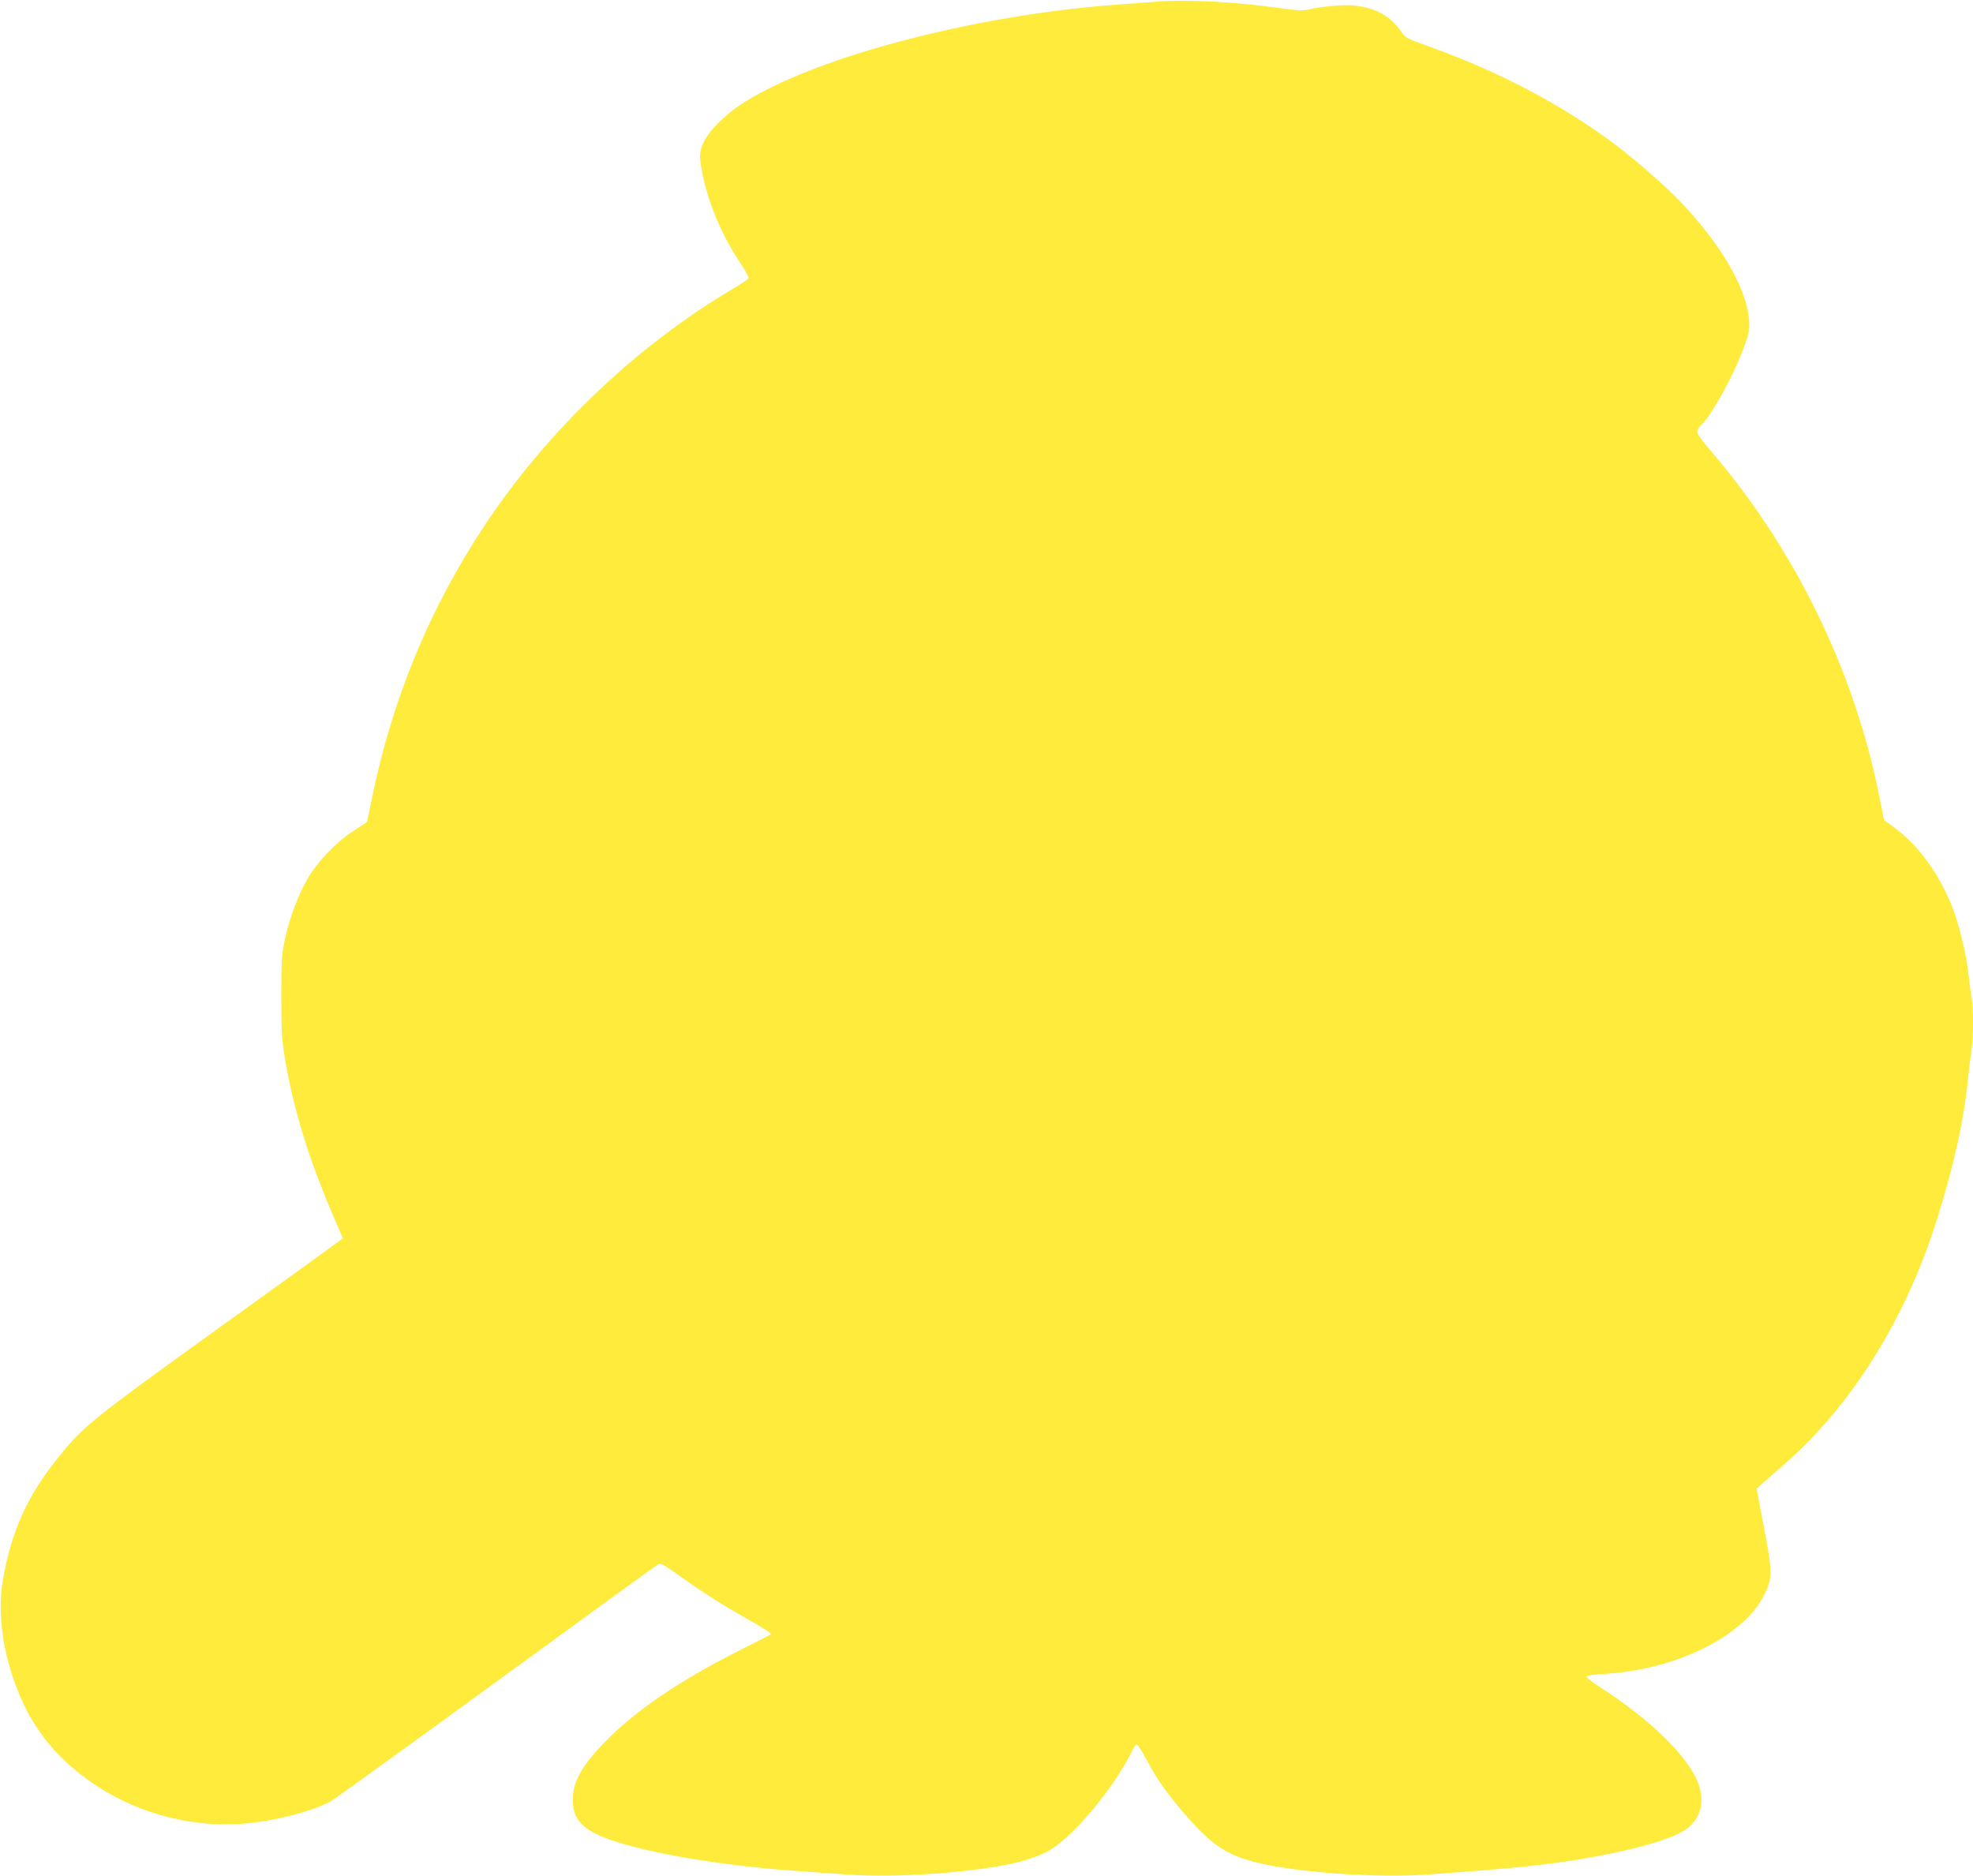
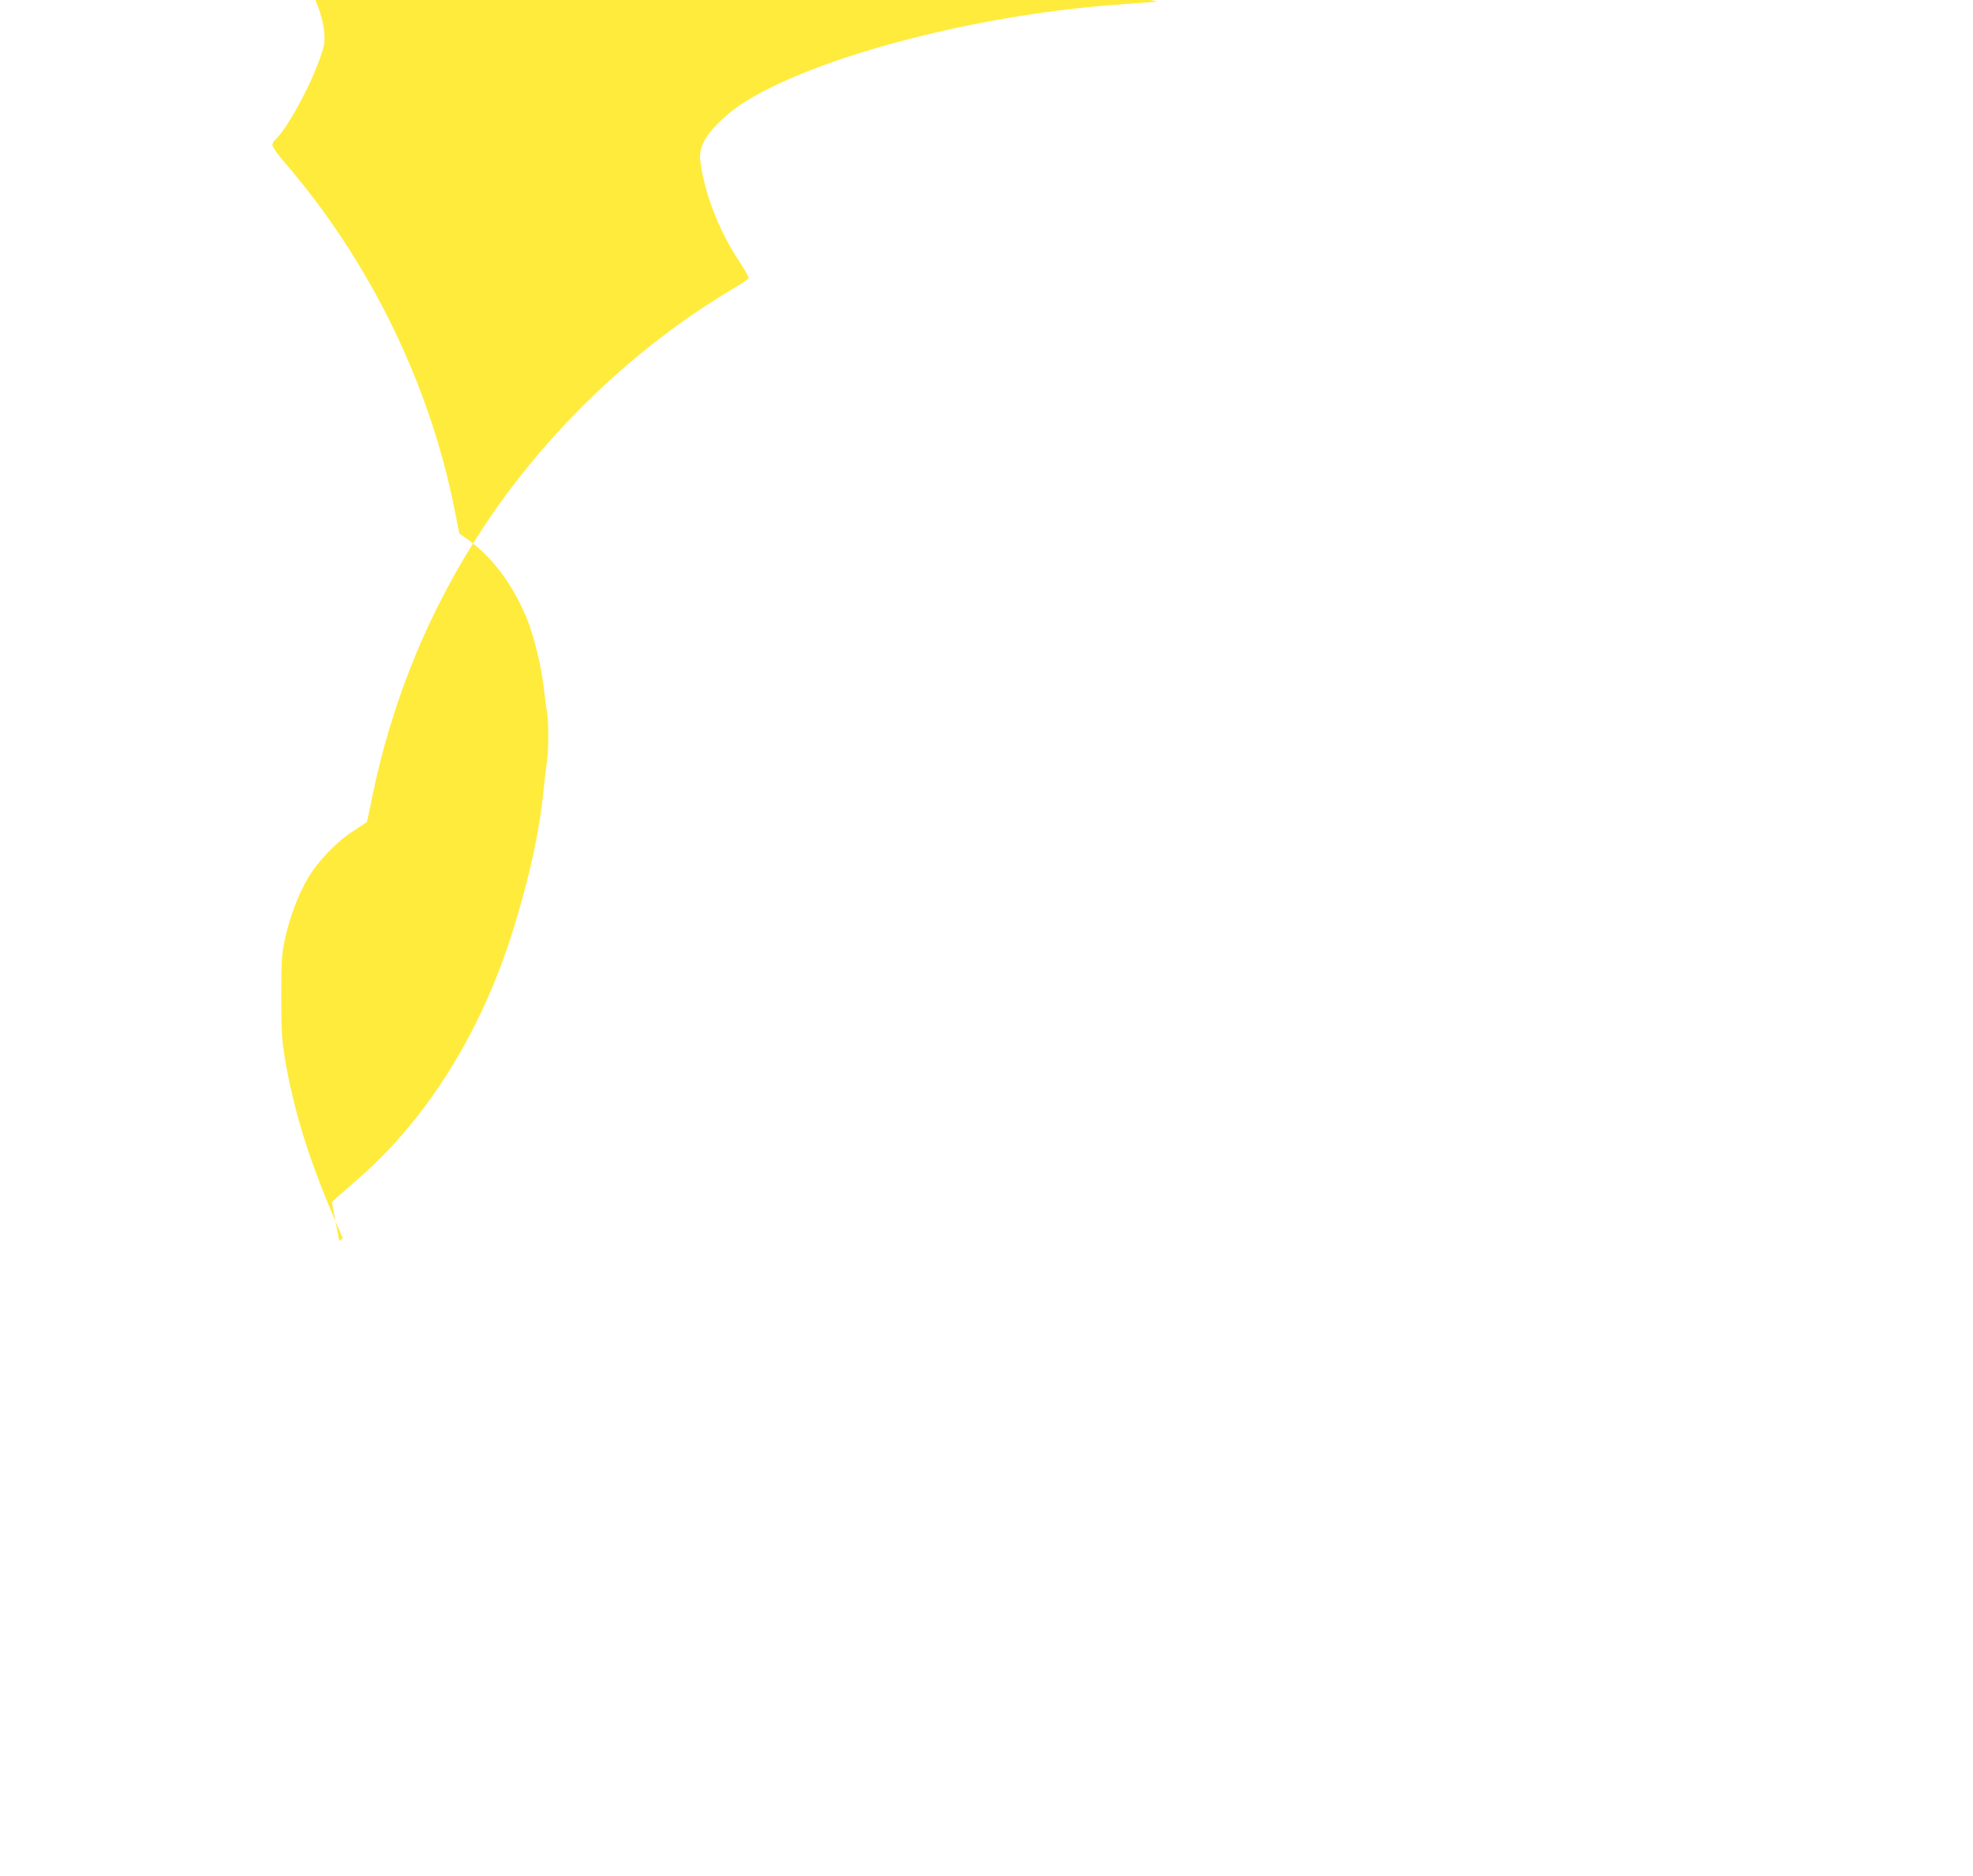
<svg xmlns="http://www.w3.org/2000/svg" version="1.0" width="1280pt" height="1217pt" viewBox="0 0 1280 1217" preserveAspectRatio="xMidYMid meet">
  <g transform="translate(0,1217) scale(0.1,-0.1)" fill="#ffeb3b" stroke="none">
-     <path d="M7510 12160 c-58 -5 -175 -14 -260 -20 -819 -58 -1760 -286 -2279 -553 -141 -72 -227 -131 -312 -216 -89 -89 -125 -163 -116 -241 25 -209 121 -458 254 -657 35 -53 62 -101 60 -108 -3 -6 -49 -37 -103 -69 -623 -369 -1193 -911 -1601 -1521 -364 -546 -610 -1141 -742 -1793 -15 -78 -30 -144 -32 -146 -2 -1 -43 -28 -90 -59 -108 -70 -228 -196 -292 -305 -62 -105 -119 -257 -149 -397 -21 -99 -23 -136 -23 -370 0 -226 3 -278 23 -400 55 -327 152 -644 310 -1014 l66 -154 -23 -18 c-13 -10 -365 -265 -784 -566 -816 -587 -878 -637 -1036 -834 -203 -251 -307 -480 -362 -797 -32 -188 -11 -401 61 -622 92 -282 237 -487 468 -660 295 -222 678 -332 1042 -300 196 17 442 81 555 144 22 12 504 360 1071 773 566 413 1039 756 1051 763 18 12 32 4 139 -71 159 -113 283 -192 434 -277 138 -78 167 -98 160 -105 -3 -3 -87 -46 -187 -96 -397 -198 -693 -399 -894 -607 -147 -153 -203 -254 -203 -369 -1 -110 46 -174 169 -231 218 -99 763 -197 1305 -233 85 -6 225 -16 310 -22 319 -24 842 15 1107 81 65 17 142 44 185 67 161 84 439 416 559 667 8 16 19 29 24 29 6 0 34 -44 62 -97 69 -129 137 -225 249 -354 173 -201 275 -269 476 -317 269 -64 776 -99 1097 -76 598 43 814 66 1086 116 287 52 512 120 592 177 94 67 124 173 83 292 -60 174 -313 423 -648 636 -46 29 -81 58 -79 64 2 7 47 13 118 17 321 19 638 129 848 295 93 74 153 145 193 231 47 100 47 135 -8 422 l-48 253 35 32 c19 17 84 74 144 126 441 386 790 946 993 1595 109 347 175 648 202 925 6 63 16 142 21 176 12 77 12 269 0 331 -5 26 -14 98 -21 158 -14 130 -66 339 -110 445 -93 223 -223 396 -386 513 l-51 36 -32 160 c-162 814 -551 1608 -1098 2243 -46 53 -83 105 -83 116 0 10 9 27 20 37 73 66 225 343 290 530 28 78 31 99 27 160 -16 208 -185 496 -456 778 -81 85 -282 260 -396 347 -354 267 -763 483 -1228 650 -141 50 -149 55 -177 95 -71 103 -164 154 -310 170 -61 6 -233 -9 -291 -27 -31 -9 -68 -7 -191 10 -284 40 -607 57 -788 42z" />
+     <path d="M7510 12160 c-58 -5 -175 -14 -260 -20 -819 -58 -1760 -286 -2279 -553 -141 -72 -227 -131 -312 -216 -89 -89 -125 -163 -116 -241 25 -209 121 -458 254 -657 35 -53 62 -101 60 -108 -3 -6 -49 -37 -103 -69 -623 -369 -1193 -911 -1601 -1521 -364 -546 -610 -1141 -742 -1793 -15 -78 -30 -144 -32 -146 -2 -1 -43 -28 -90 -59 -108 -70 -228 -196 -292 -305 -62 -105 -119 -257 -149 -397 -21 -99 -23 -136 -23 -370 0 -226 3 -278 23 -400 55 -327 152 -644 310 -1014 l66 -154 -23 -18 l-48 253 35 32 c19 17 84 74 144 126 441 386 790 946 993 1595 109 347 175 648 202 925 6 63 16 142 21 176 12 77 12 269 0 331 -5 26 -14 98 -21 158 -14 130 -66 339 -110 445 -93 223 -223 396 -386 513 l-51 36 -32 160 c-162 814 -551 1608 -1098 2243 -46 53 -83 105 -83 116 0 10 9 27 20 37 73 66 225 343 290 530 28 78 31 99 27 160 -16 208 -185 496 -456 778 -81 85 -282 260 -396 347 -354 267 -763 483 -1228 650 -141 50 -149 55 -177 95 -71 103 -164 154 -310 170 -61 6 -233 -9 -291 -27 -31 -9 -68 -7 -191 10 -284 40 -607 57 -788 42z" />
  </g>
</svg>